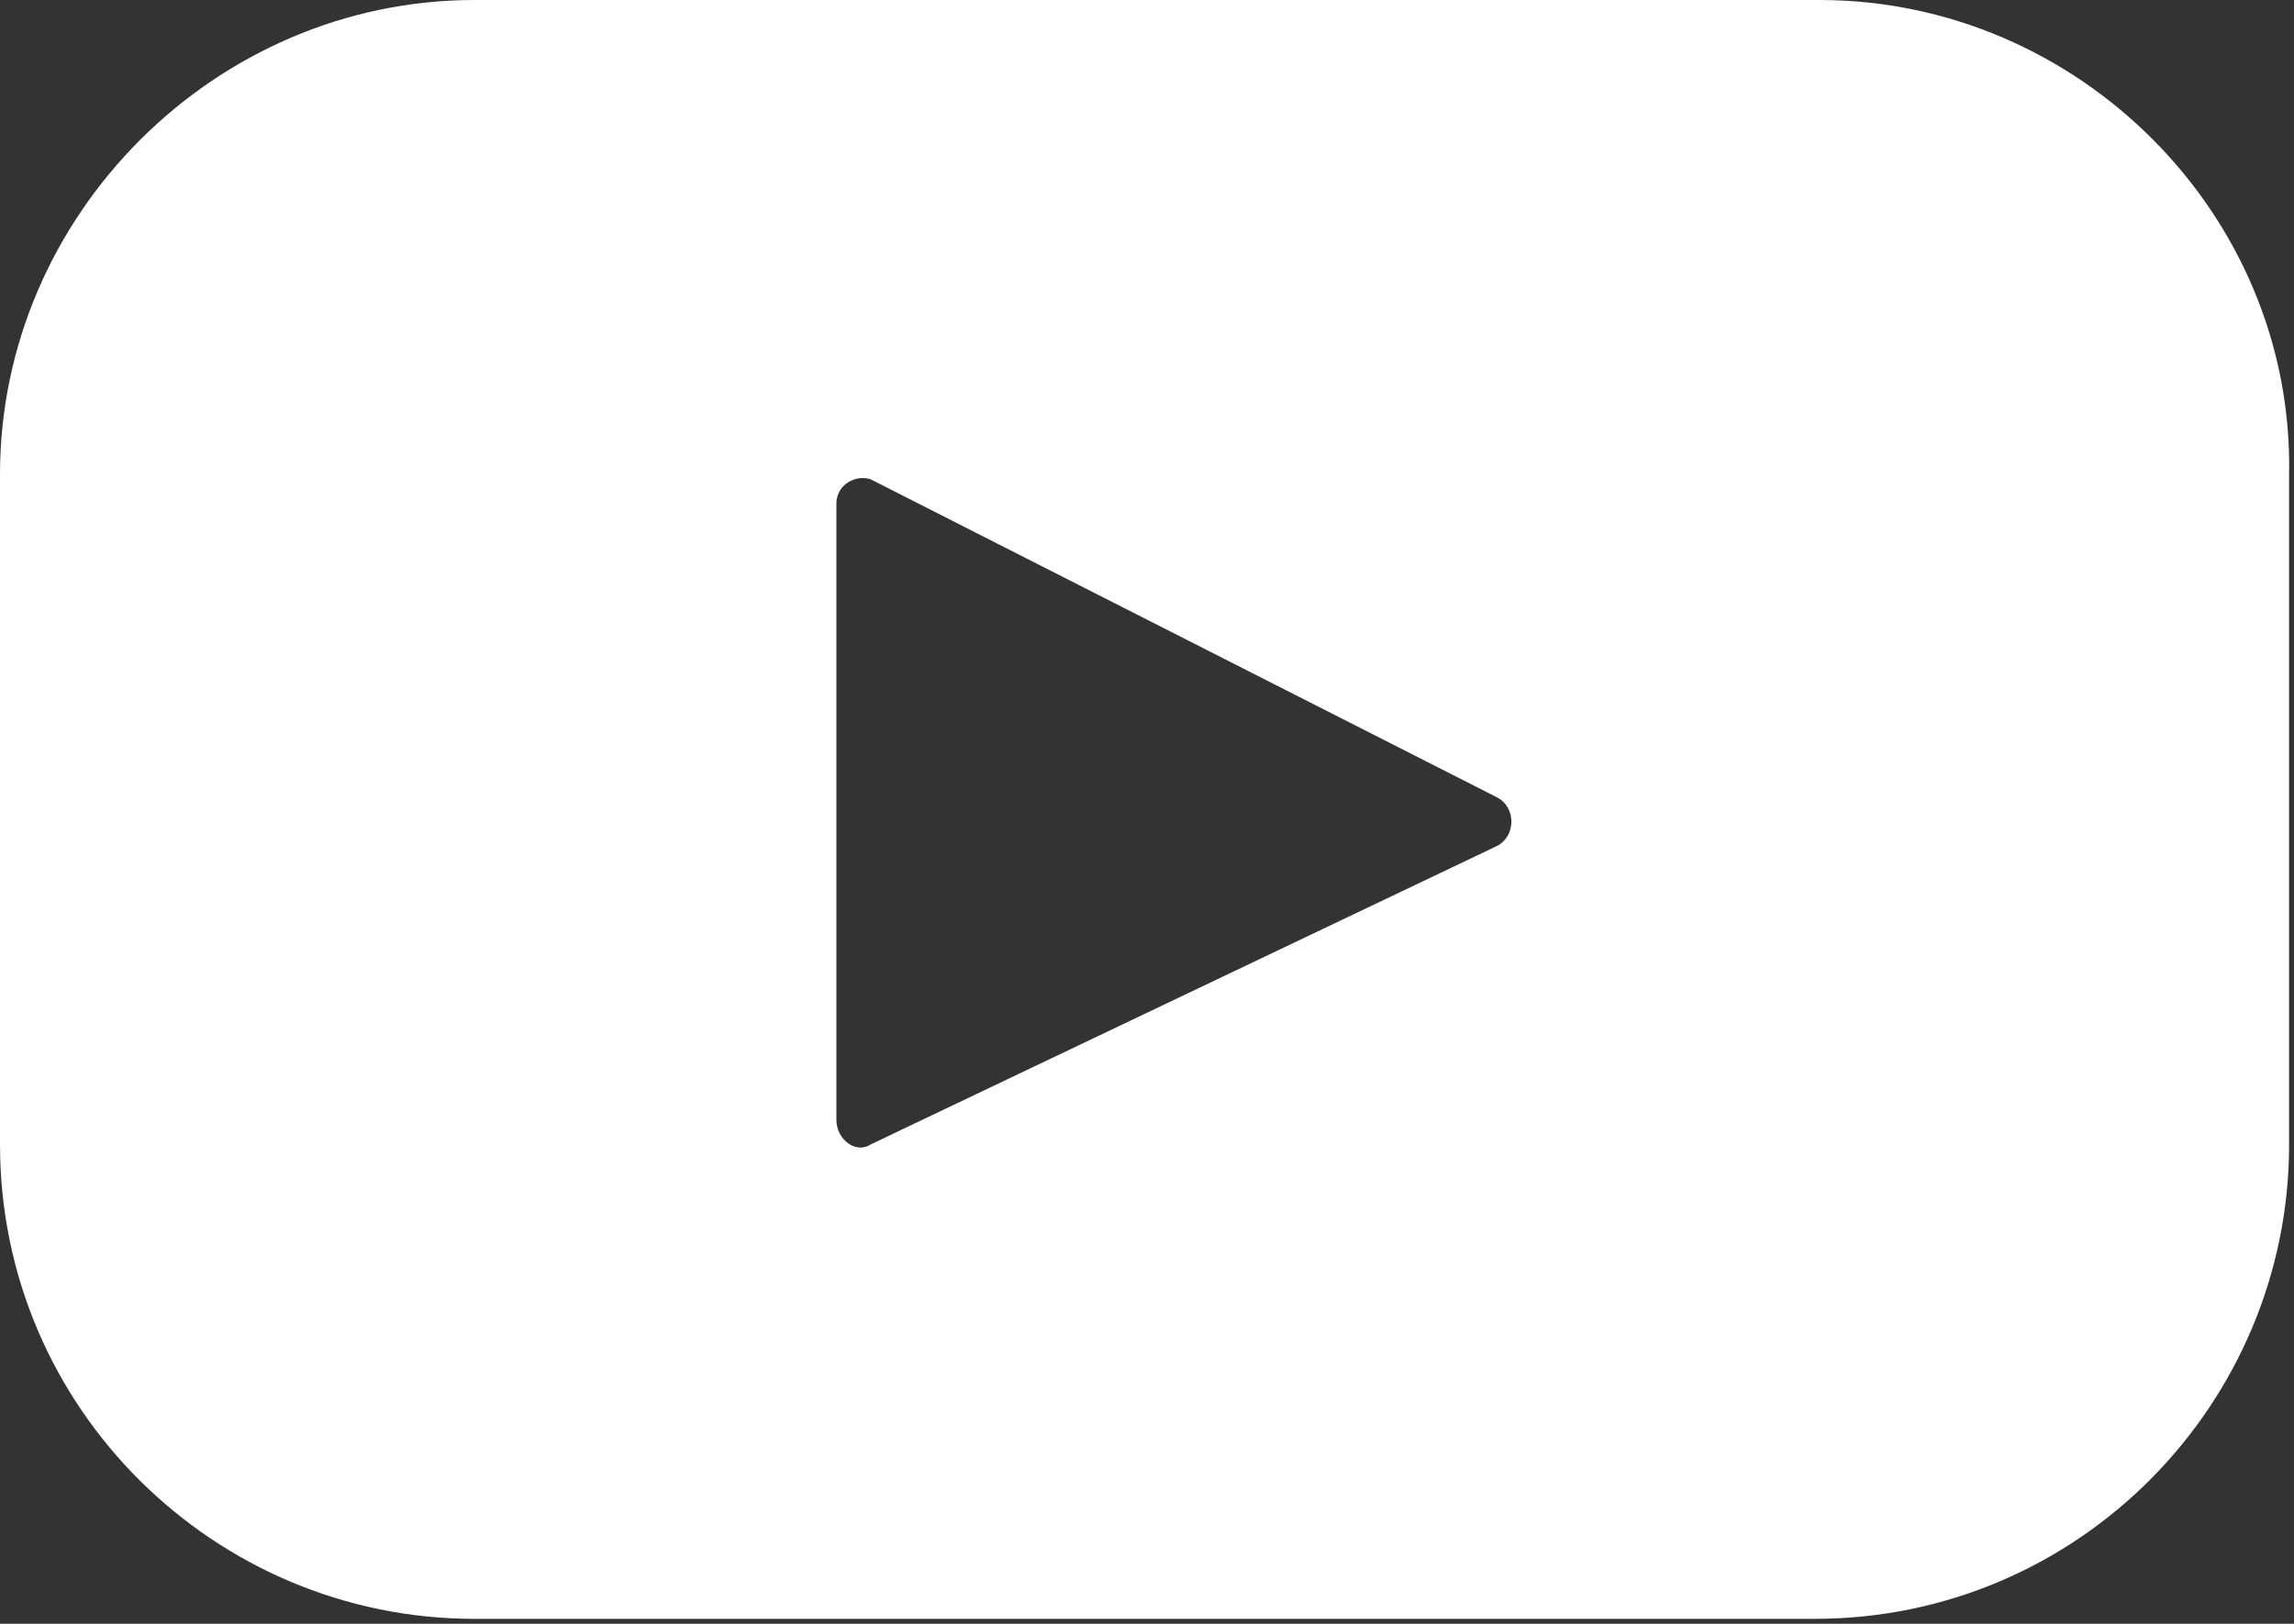
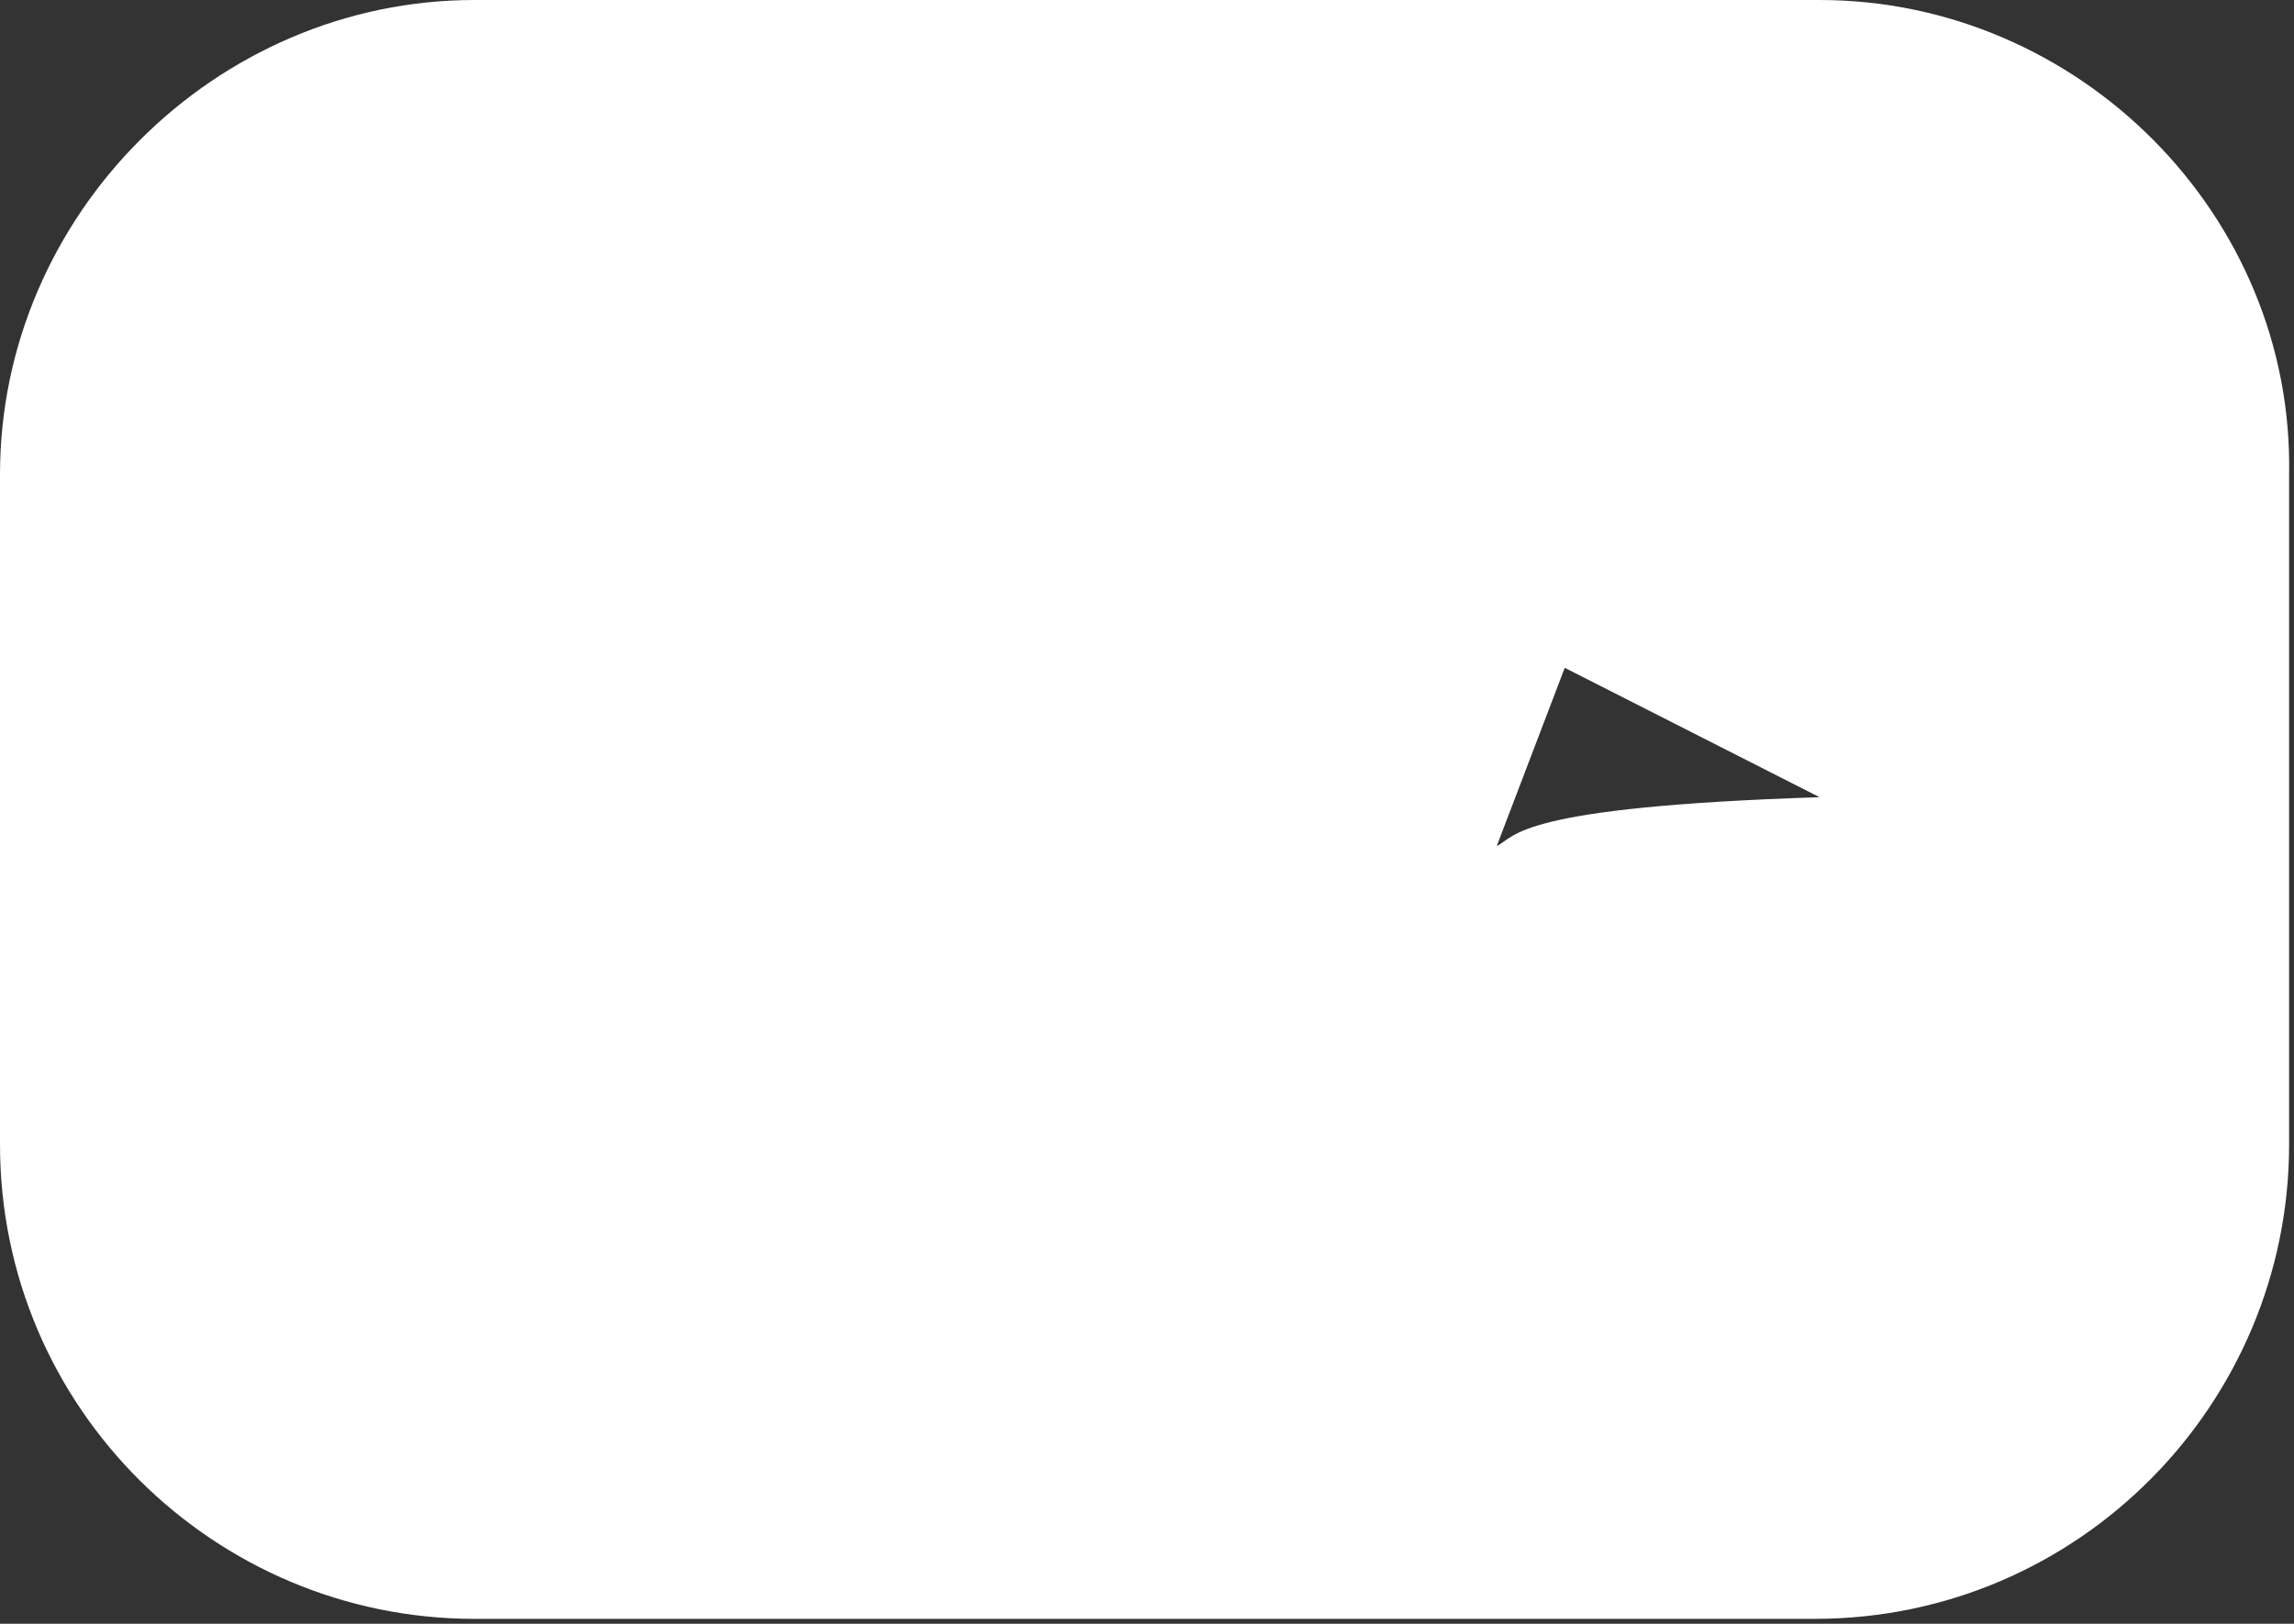
<svg xmlns="http://www.w3.org/2000/svg" version="1.1" id="Layer_1" x="0px" y="0px" viewBox="0 0 46.9 33.2" style="enable-background:new 0 0 46.9 33.2;" xml:space="preserve">
  <rect x="0" y="0" width="46.9" height="33.2" fill="#333333" stroke="none" />
  <style type="text/css">
	.st0{fill:#FFFFFF;}
</style>
-   <path class="st0" d="M37.2,0H9.7C4.4,0,0,4.4,0,9.7v13.7c0,5.4,4.4,9.7,9.7,9.7h27.4c5.4,0,9.7-4.4,9.7-9.7V9.7  C46.9,4.4,42.5,0,37.2,0z M30.6,17.3l-12.8,6.1c-0.3,0.2-0.7-0.1-0.7-0.5V10.3c0-0.4,0.4-0.6,0.7-0.5l12.8,6.5  C31,16.5,31,17.1,30.6,17.3z" />
+   <path class="st0" d="M37.2,0H9.7C4.4,0,0,4.4,0,9.7v13.7c0,5.4,4.4,9.7,9.7,9.7h27.4c5.4,0,9.7-4.4,9.7-9.7V9.7  C46.9,4.4,42.5,0,37.2,0z l-12.8,6.1c-0.3,0.2-0.7-0.1-0.7-0.5V10.3c0-0.4,0.4-0.6,0.7-0.5l12.8,6.5  C31,16.5,31,17.1,30.6,17.3z" />
</svg>